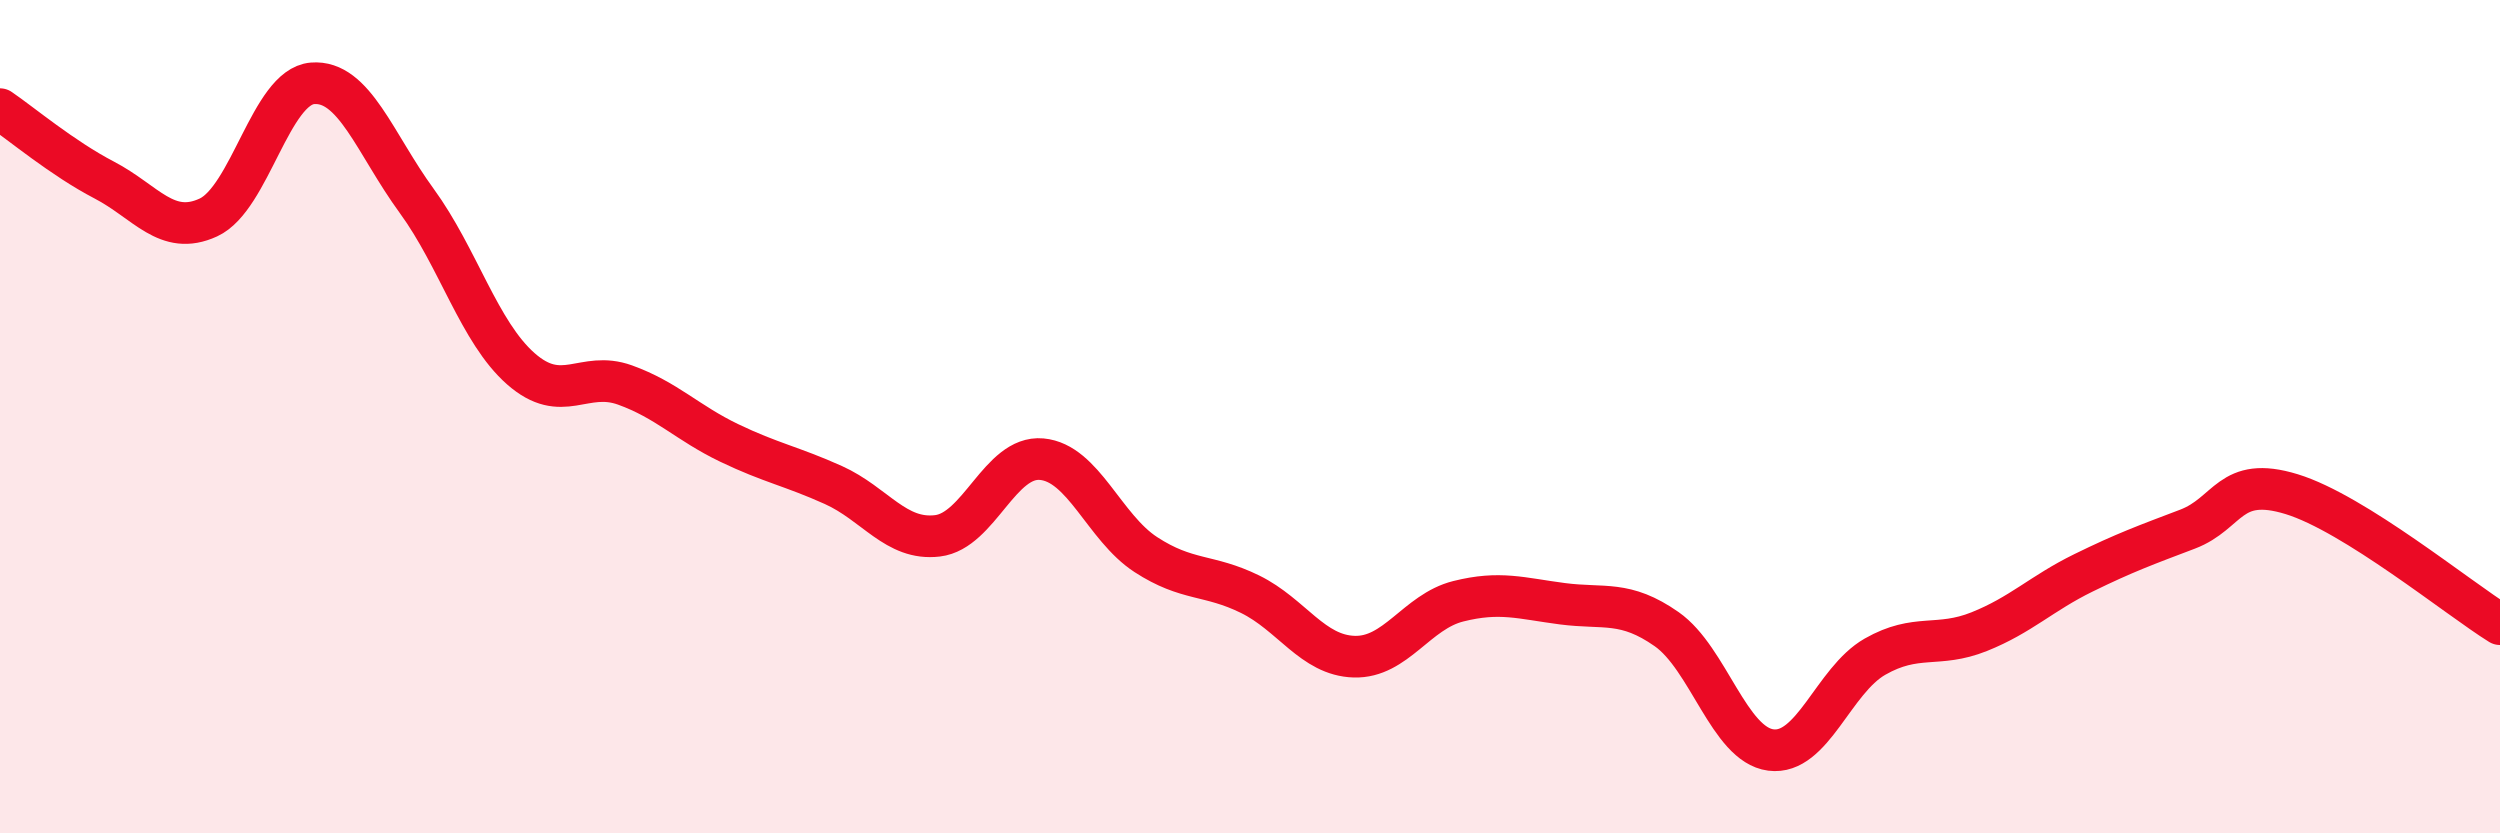
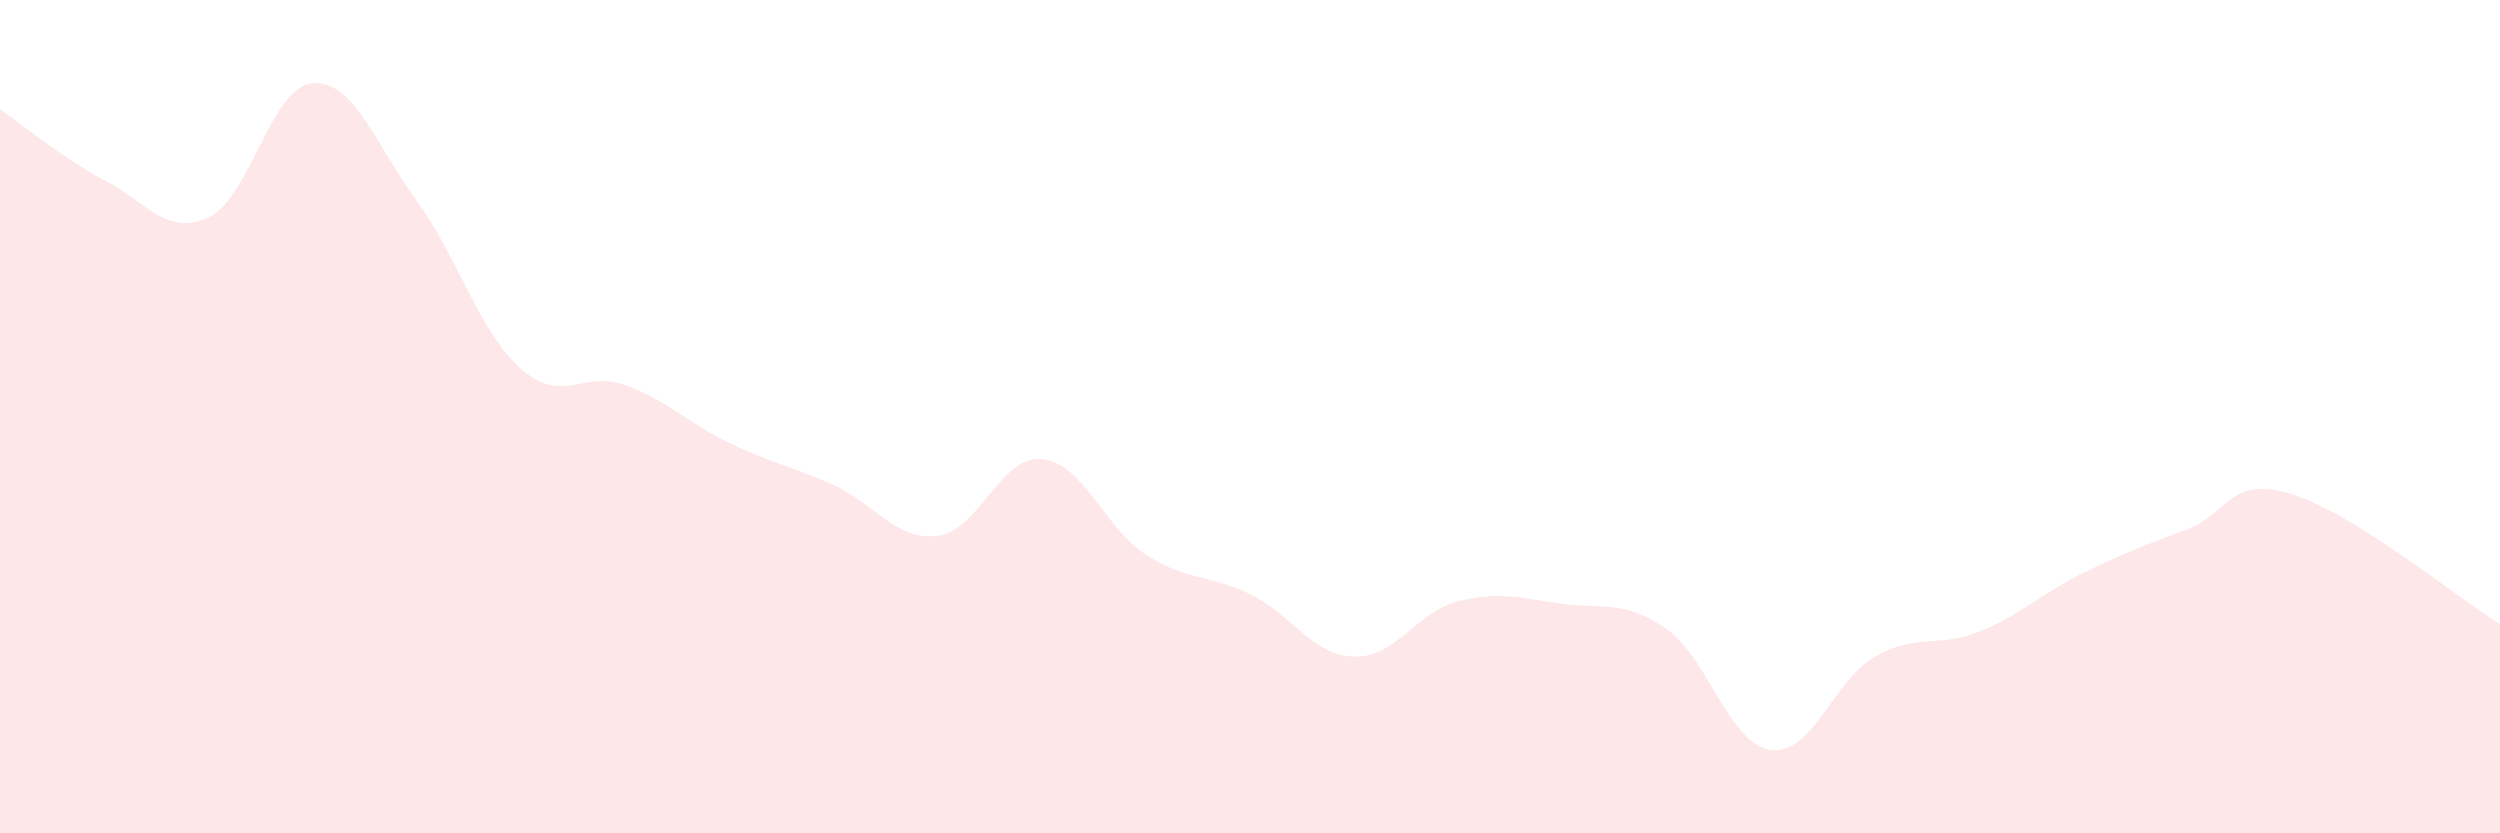
<svg xmlns="http://www.w3.org/2000/svg" width="60" height="20" viewBox="0 0 60 20">
  <path d="M 0,2.62 C 0.5,2.96 1.5,3.8 2.5,4.32 C 3.5,4.84 4,5.68 5,5.22 C 6,4.76 6.5,2.08 7.5,2 C 8.5,1.92 9,3.45 10,4.82 C 11,6.19 11.5,7.97 12.5,8.85 C 13.5,9.73 14,8.88 15,9.24 C 16,9.6 16.5,10.15 17.5,10.63 C 18.5,11.11 19,11.19 20,11.64 C 21,12.09 21.5,12.98 22.5,12.86 C 23.5,12.74 24,10.93 25,11.02 C 26,11.11 26.5,12.66 27.5,13.31 C 28.5,13.96 29,13.77 30,14.26 C 31,14.75 31.5,15.73 32.5,15.76 C 33.5,15.79 34,14.68 35,14.43 C 36,14.18 36.5,14.36 37.5,14.49 C 38.5,14.62 39,14.4 40,15.1 C 41,15.8 41.5,17.87 42.5,18 C 43.5,18.13 44,16.33 45,15.76 C 46,15.19 46.5,15.56 47.5,15.16 C 48.5,14.76 49,14.24 50,13.75 C 51,13.26 51.5,13.08 52.5,12.7 C 53.5,12.32 53.5,11.4 55,11.86 C 56.5,12.32 59,14.36 60,14.98L60 20L0 20Z" fill="#EB0A25" opacity="0.1" stroke-linecap="round" stroke-linejoin="round" />
-   <path d="M 0,2.62 C 0.5,2.96 1.5,3.8 2.5,4.32 C 3.5,4.84 4,5.68 5,5.22 C 6,4.76 6.5,2.08 7.5,2 C 8.5,1.92 9,3.45 10,4.82 C 11,6.19 11.5,7.97 12.5,8.85 C 13.5,9.73 14,8.88 15,9.24 C 16,9.6 16.5,10.15 17.5,10.63 C 18.5,11.11 19,11.19 20,11.64 C 21,12.09 21.5,12.98 22.5,12.86 C 23.5,12.74 24,10.93 25,11.02 C 26,11.11 26.5,12.66 27.5,13.31 C 28.5,13.96 29,13.77 30,14.26 C 31,14.75 31.5,15.73 32.5,15.76 C 33.5,15.79 34,14.68 35,14.43 C 36,14.18 36.5,14.36 37.5,14.49 C 38.5,14.62 39,14.4 40,15.1 C 41,15.8 41.5,17.87 42.5,18 C 43.5,18.13 44,16.33 45,15.76 C 46,15.19 46.5,15.56 47.5,15.16 C 48.5,14.76 49,14.24 50,13.75 C 51,13.26 51.5,13.08 52.5,12.7 C 53.5,12.32 53.5,11.4 55,11.86 C 56.5,12.32 59,14.36 60,14.98" stroke="#EB0A25" stroke-width="1" fill="none" stroke-linecap="round" stroke-linejoin="round" />
</svg>